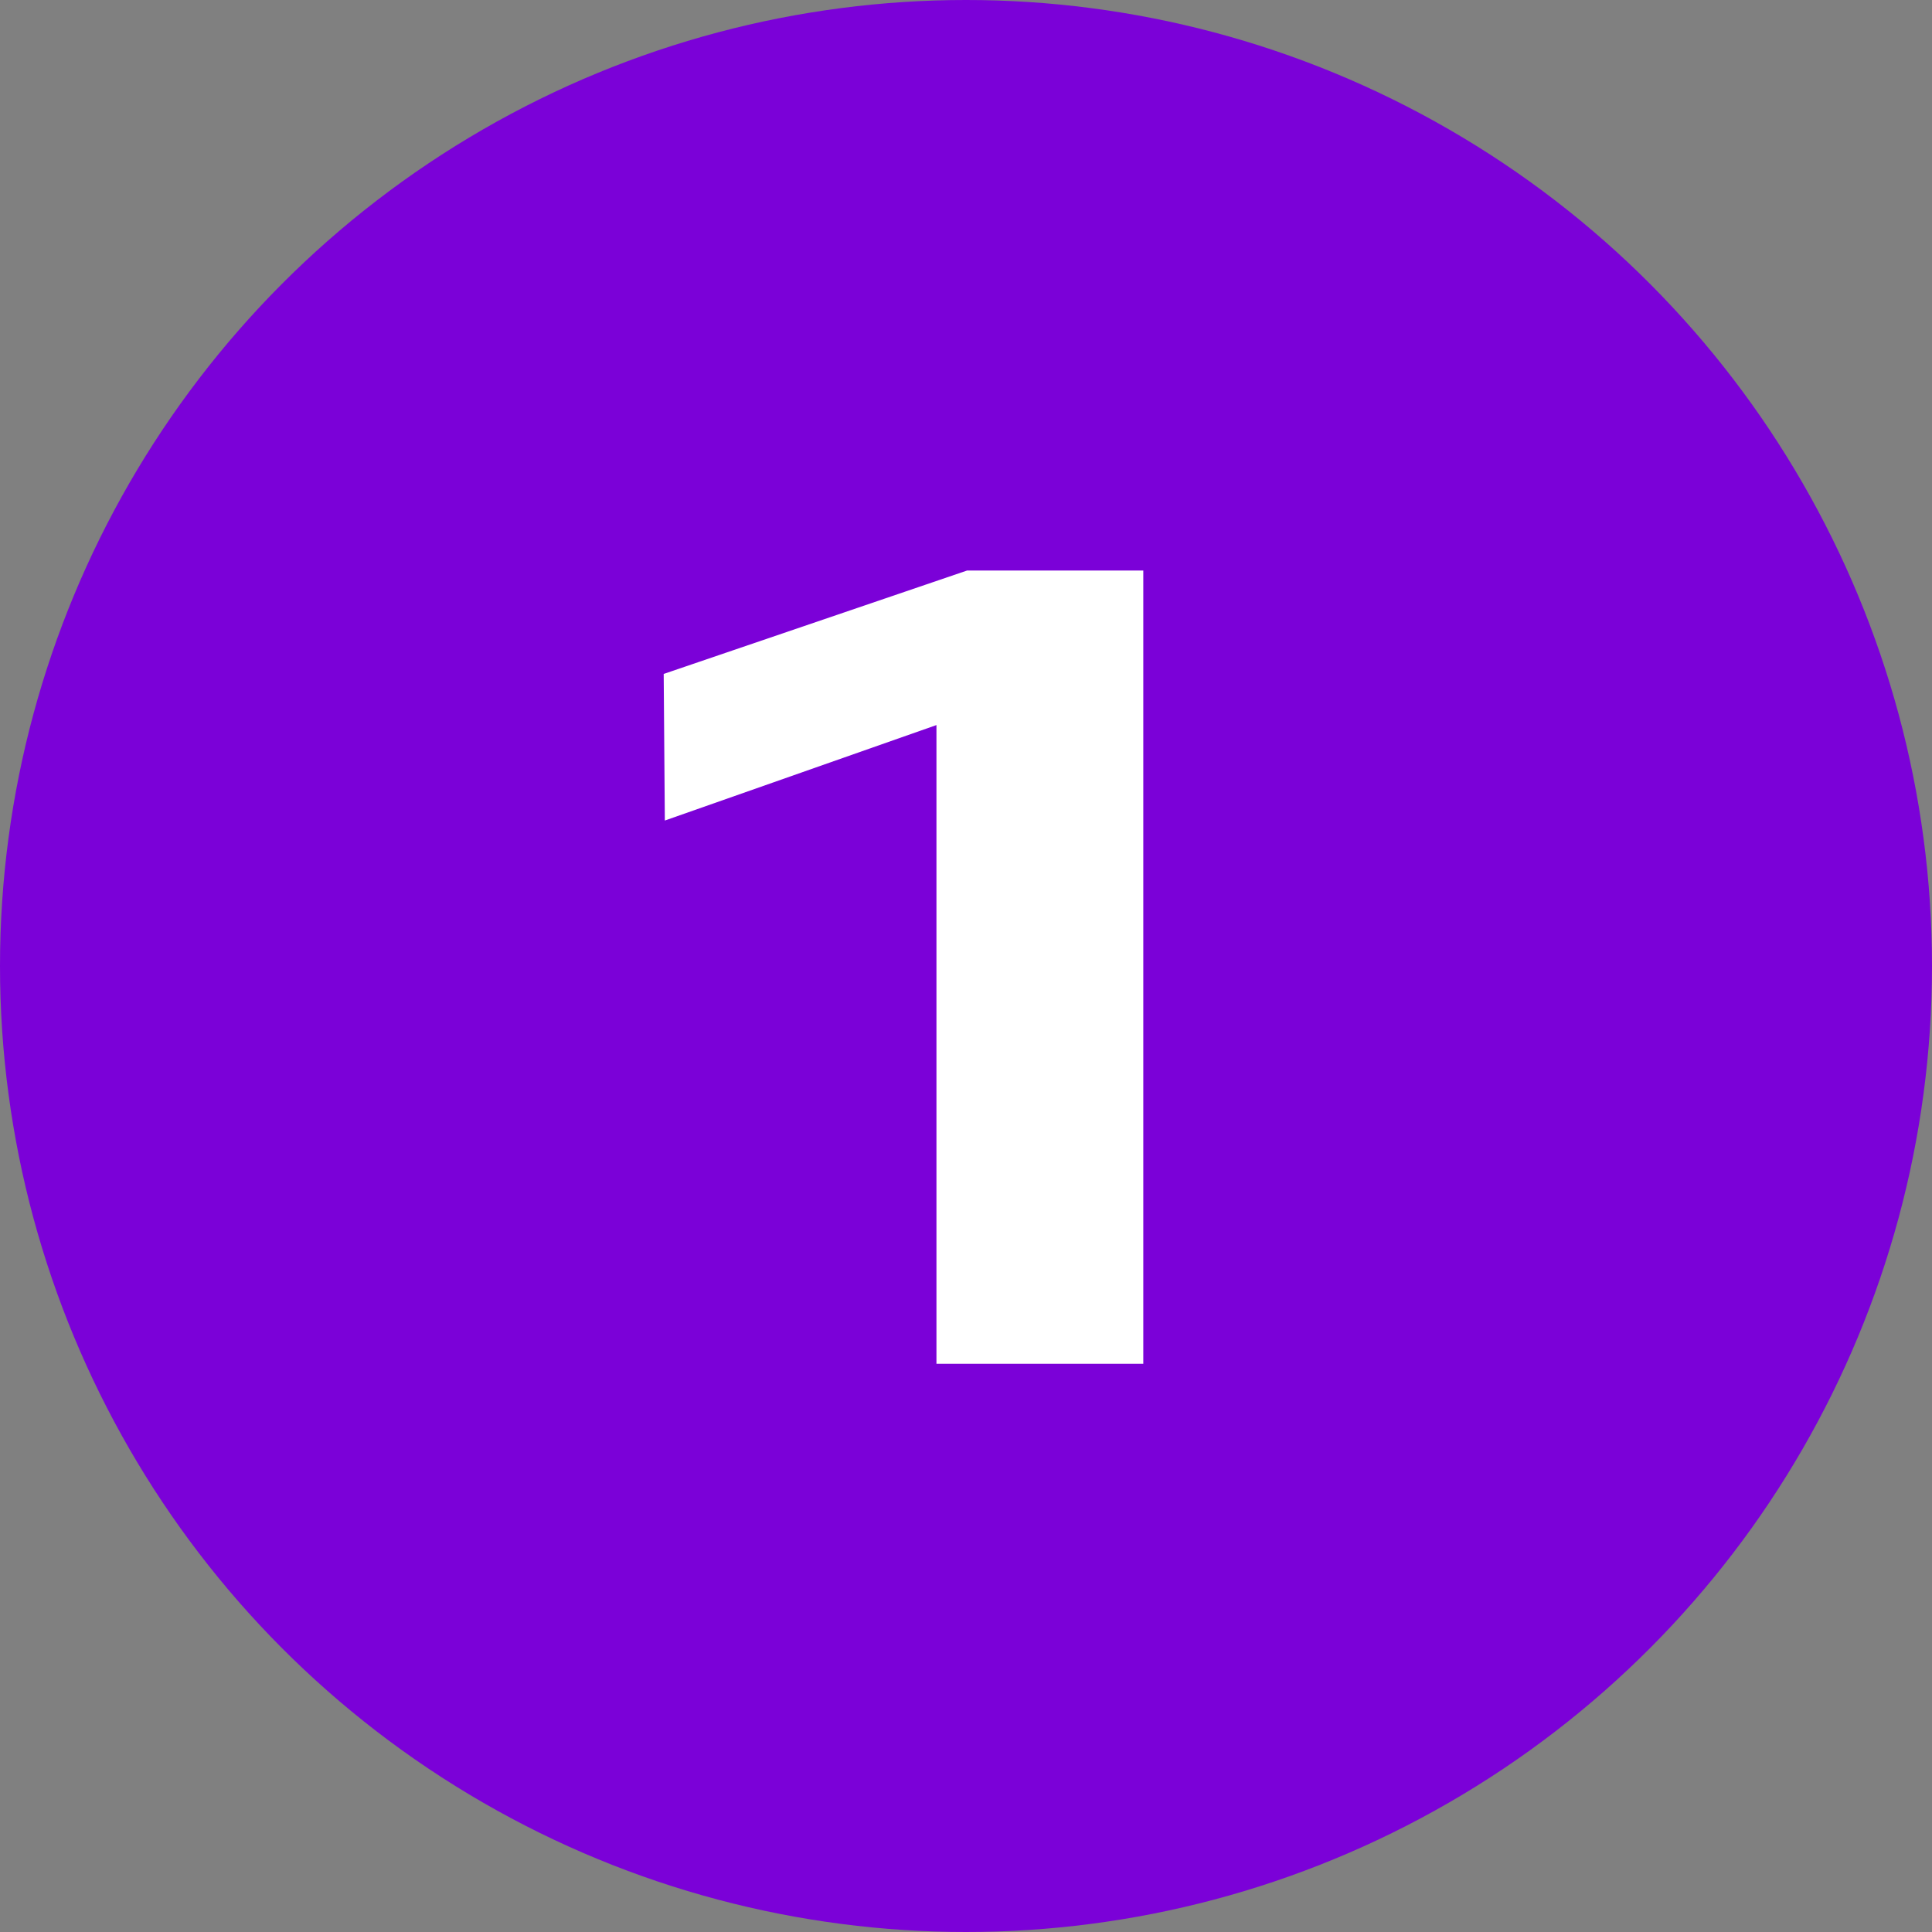
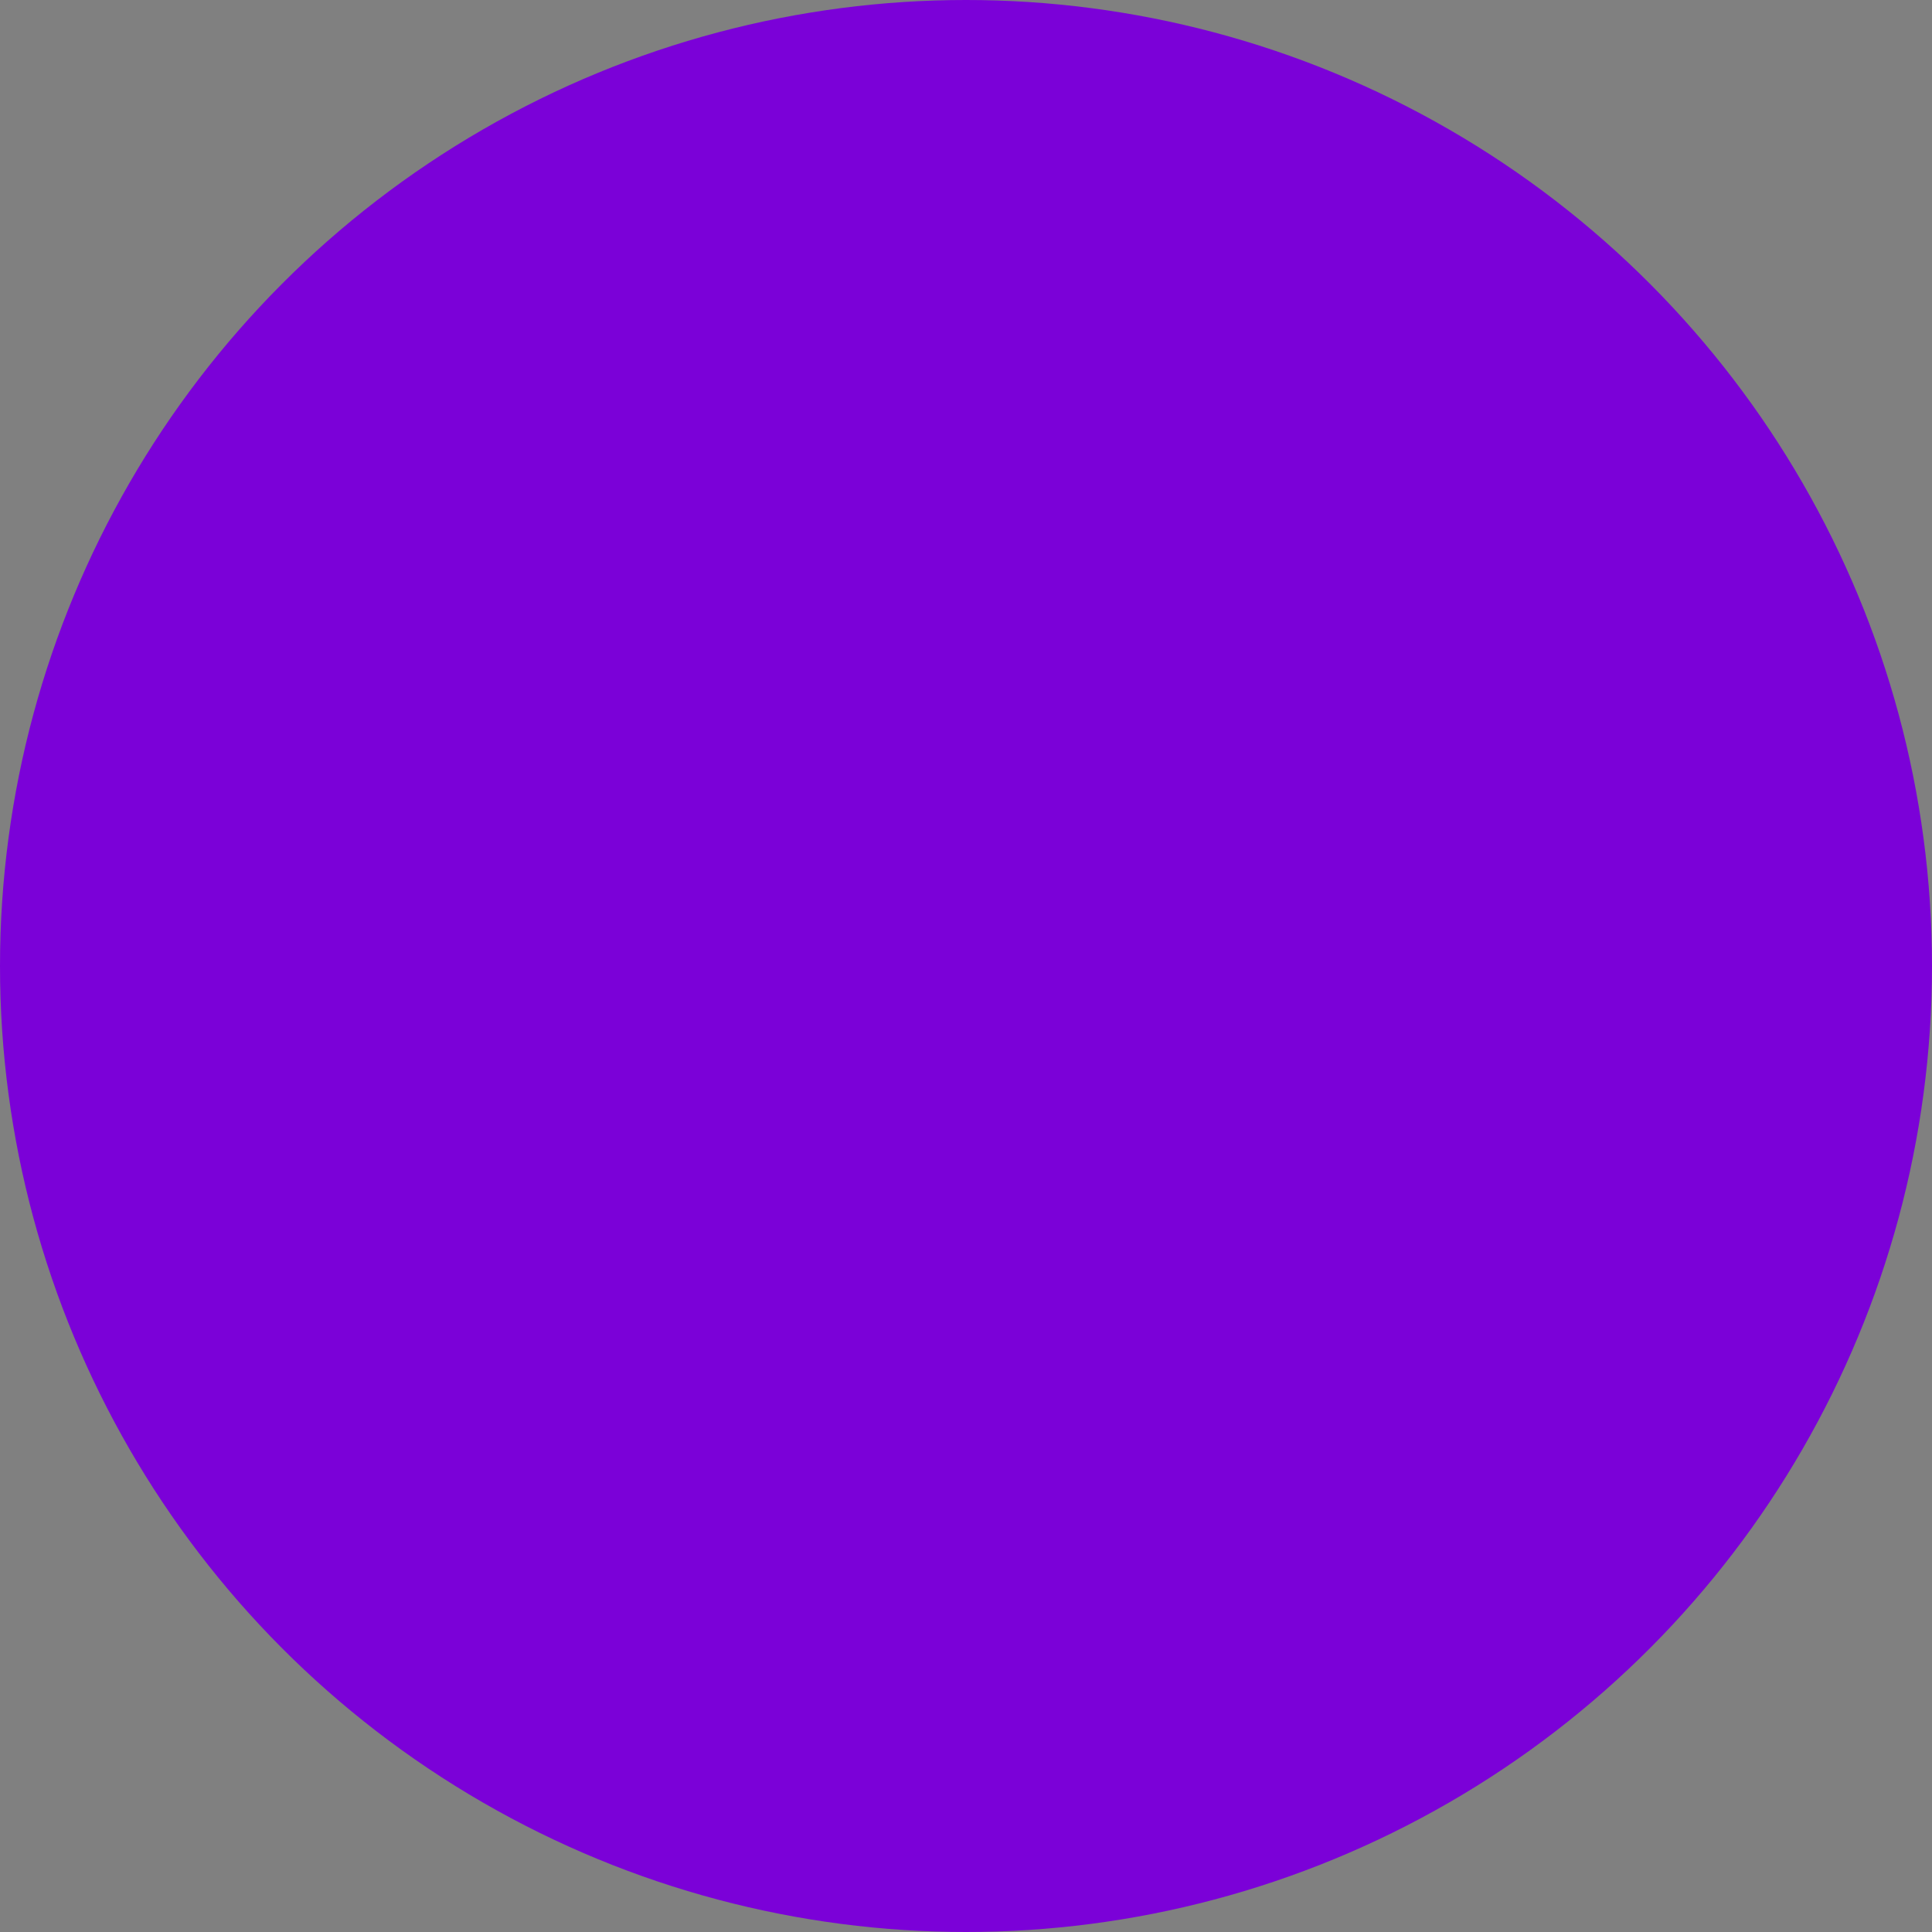
<svg xmlns="http://www.w3.org/2000/svg" width="34" height="34" viewBox="0 0 34 34" fill="none">
  <rect x="0" y="0" width="34" height="34" fill="#808080" stroke="none" />
  <circle cx="17" cy="17" r="17" fill="#7B01D8" />
-   <path d="M17.02 10.04H20.12V24H16.48V12.76L11.7 14.44L11.68 11.86L17.02 10.04Z" fill="white" />
</svg>